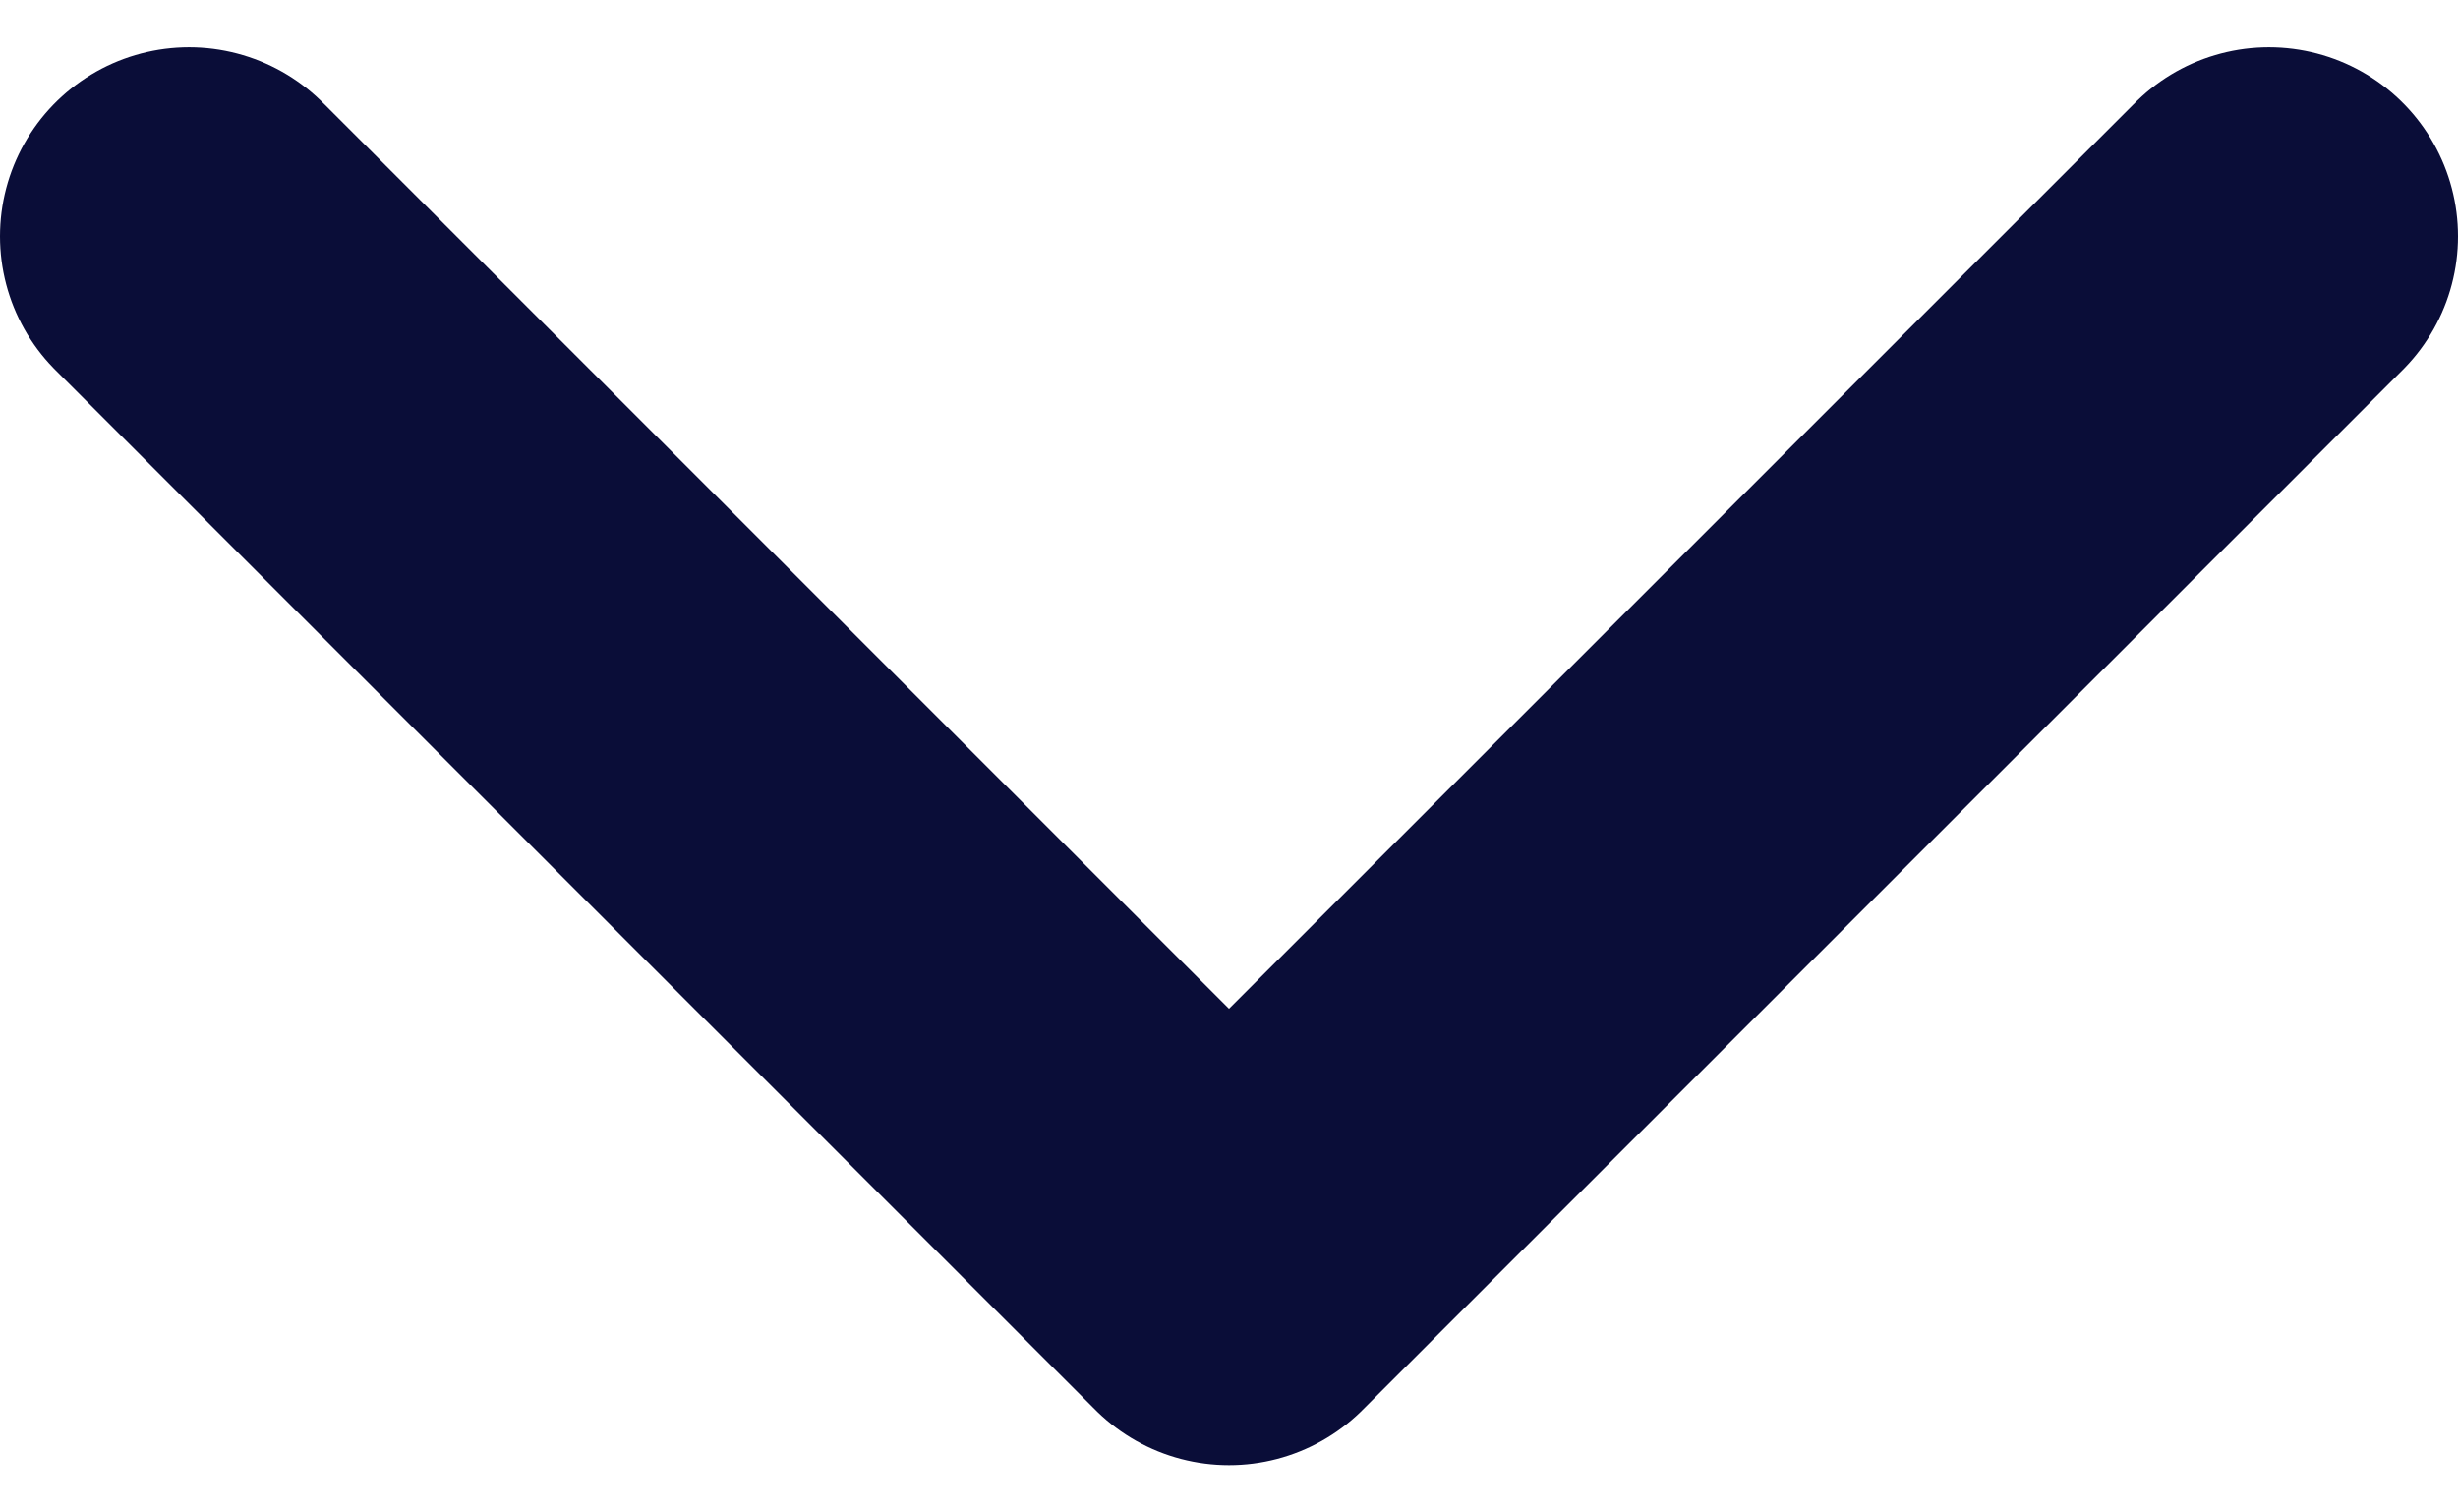
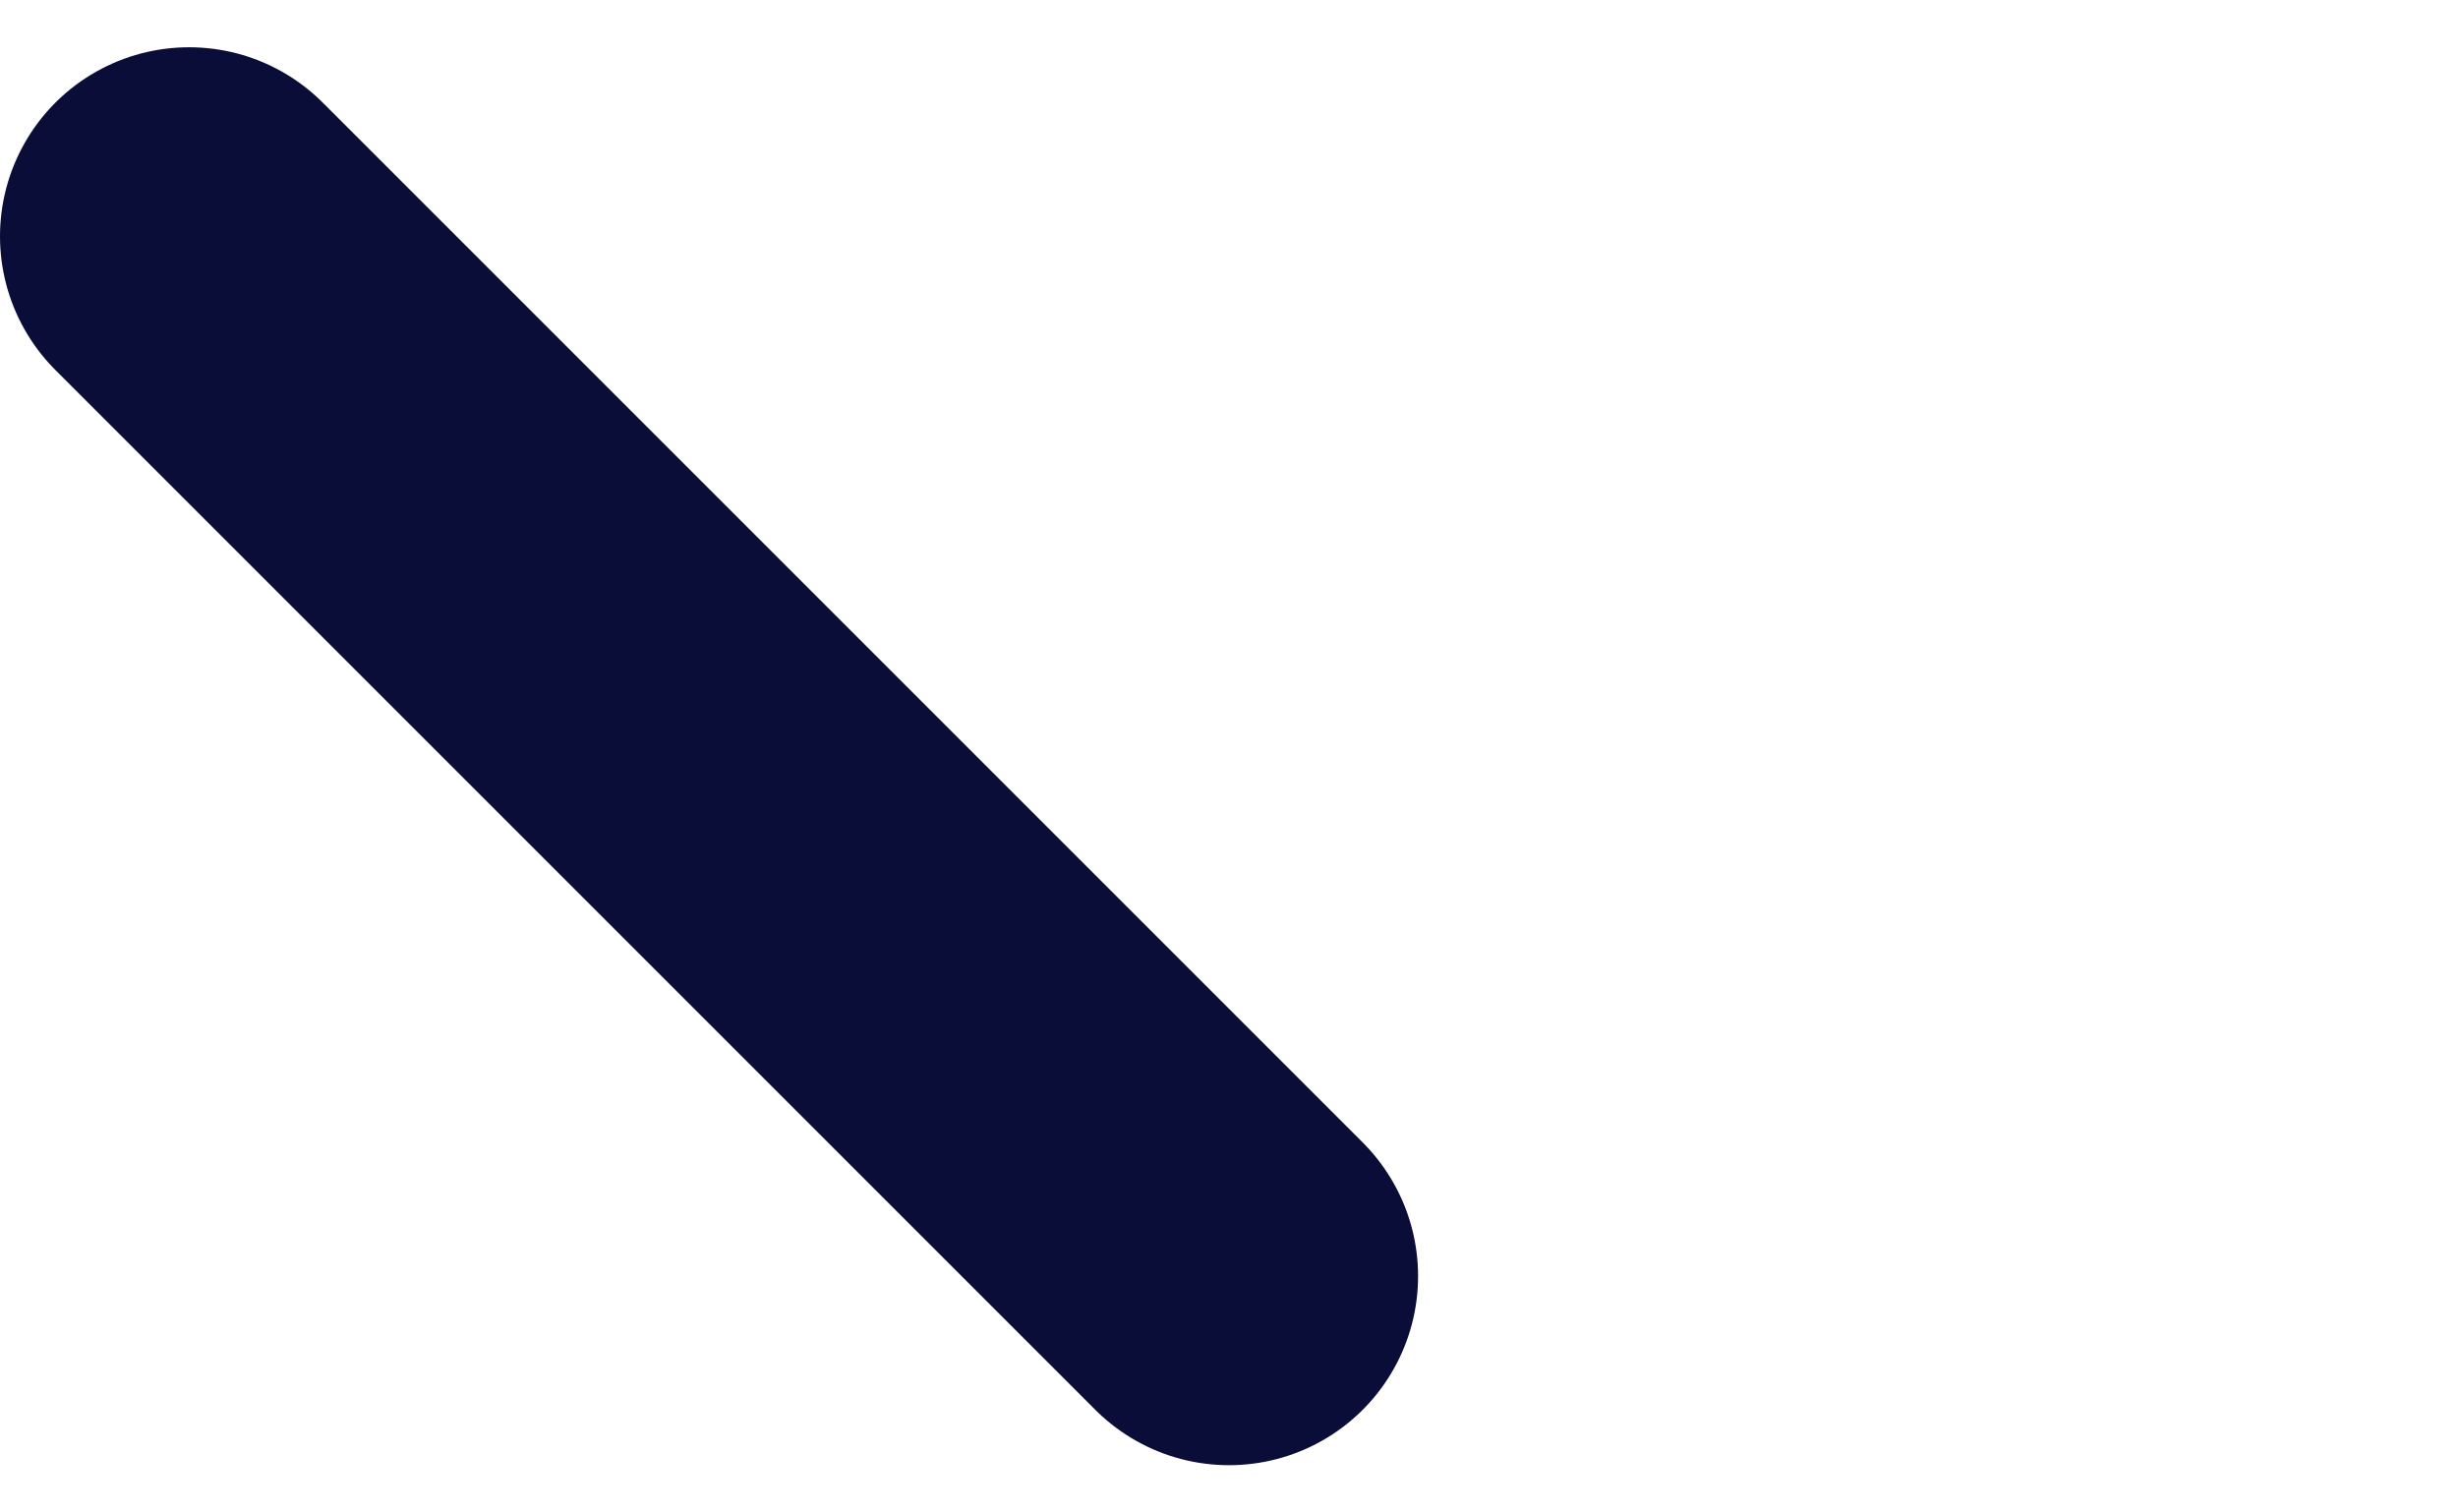
<svg xmlns="http://www.w3.org/2000/svg" width="13" height="8" viewBox="0 0 13 8" fill="none">
-   <path d="M1 1.25L6.5 6.75L12 1.25" stroke="#0A0D38" stroke-width="2" stroke-linecap="round" stroke-linejoin="round" />
+   <path d="M1 1.25L6.5 6.75" stroke="#0A0D38" stroke-width="2" stroke-linecap="round" stroke-linejoin="round" />
</svg>